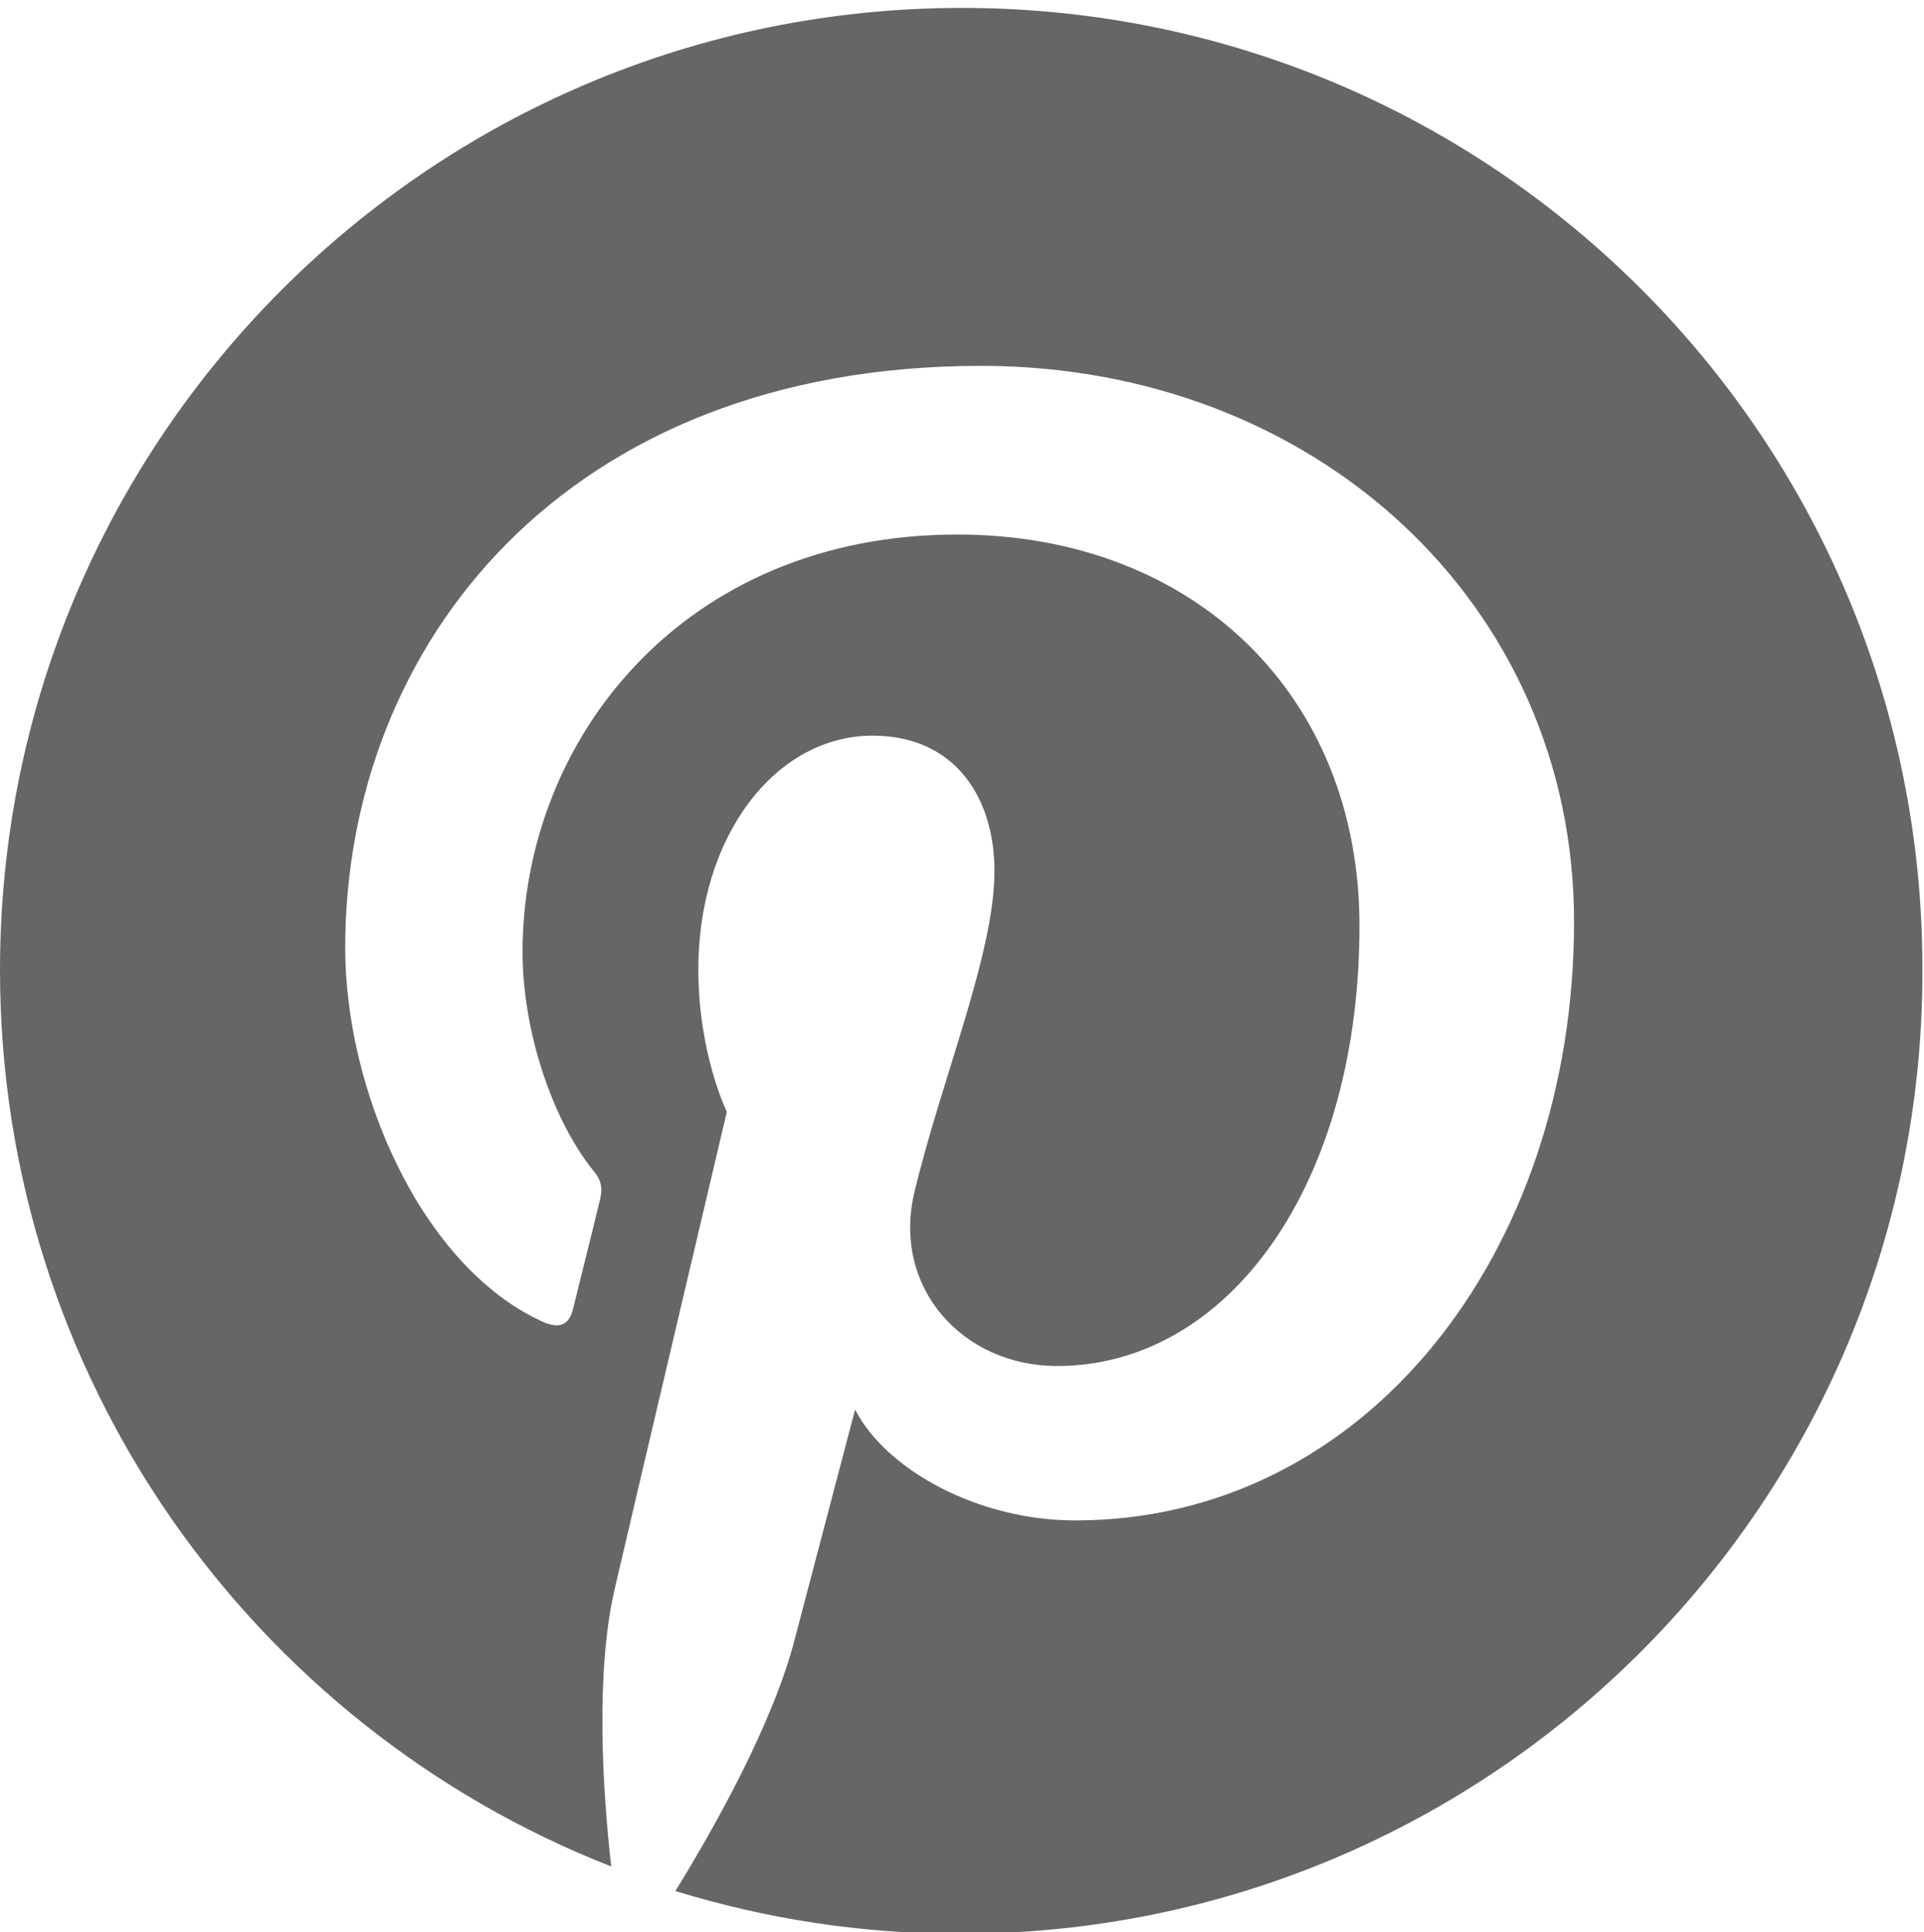
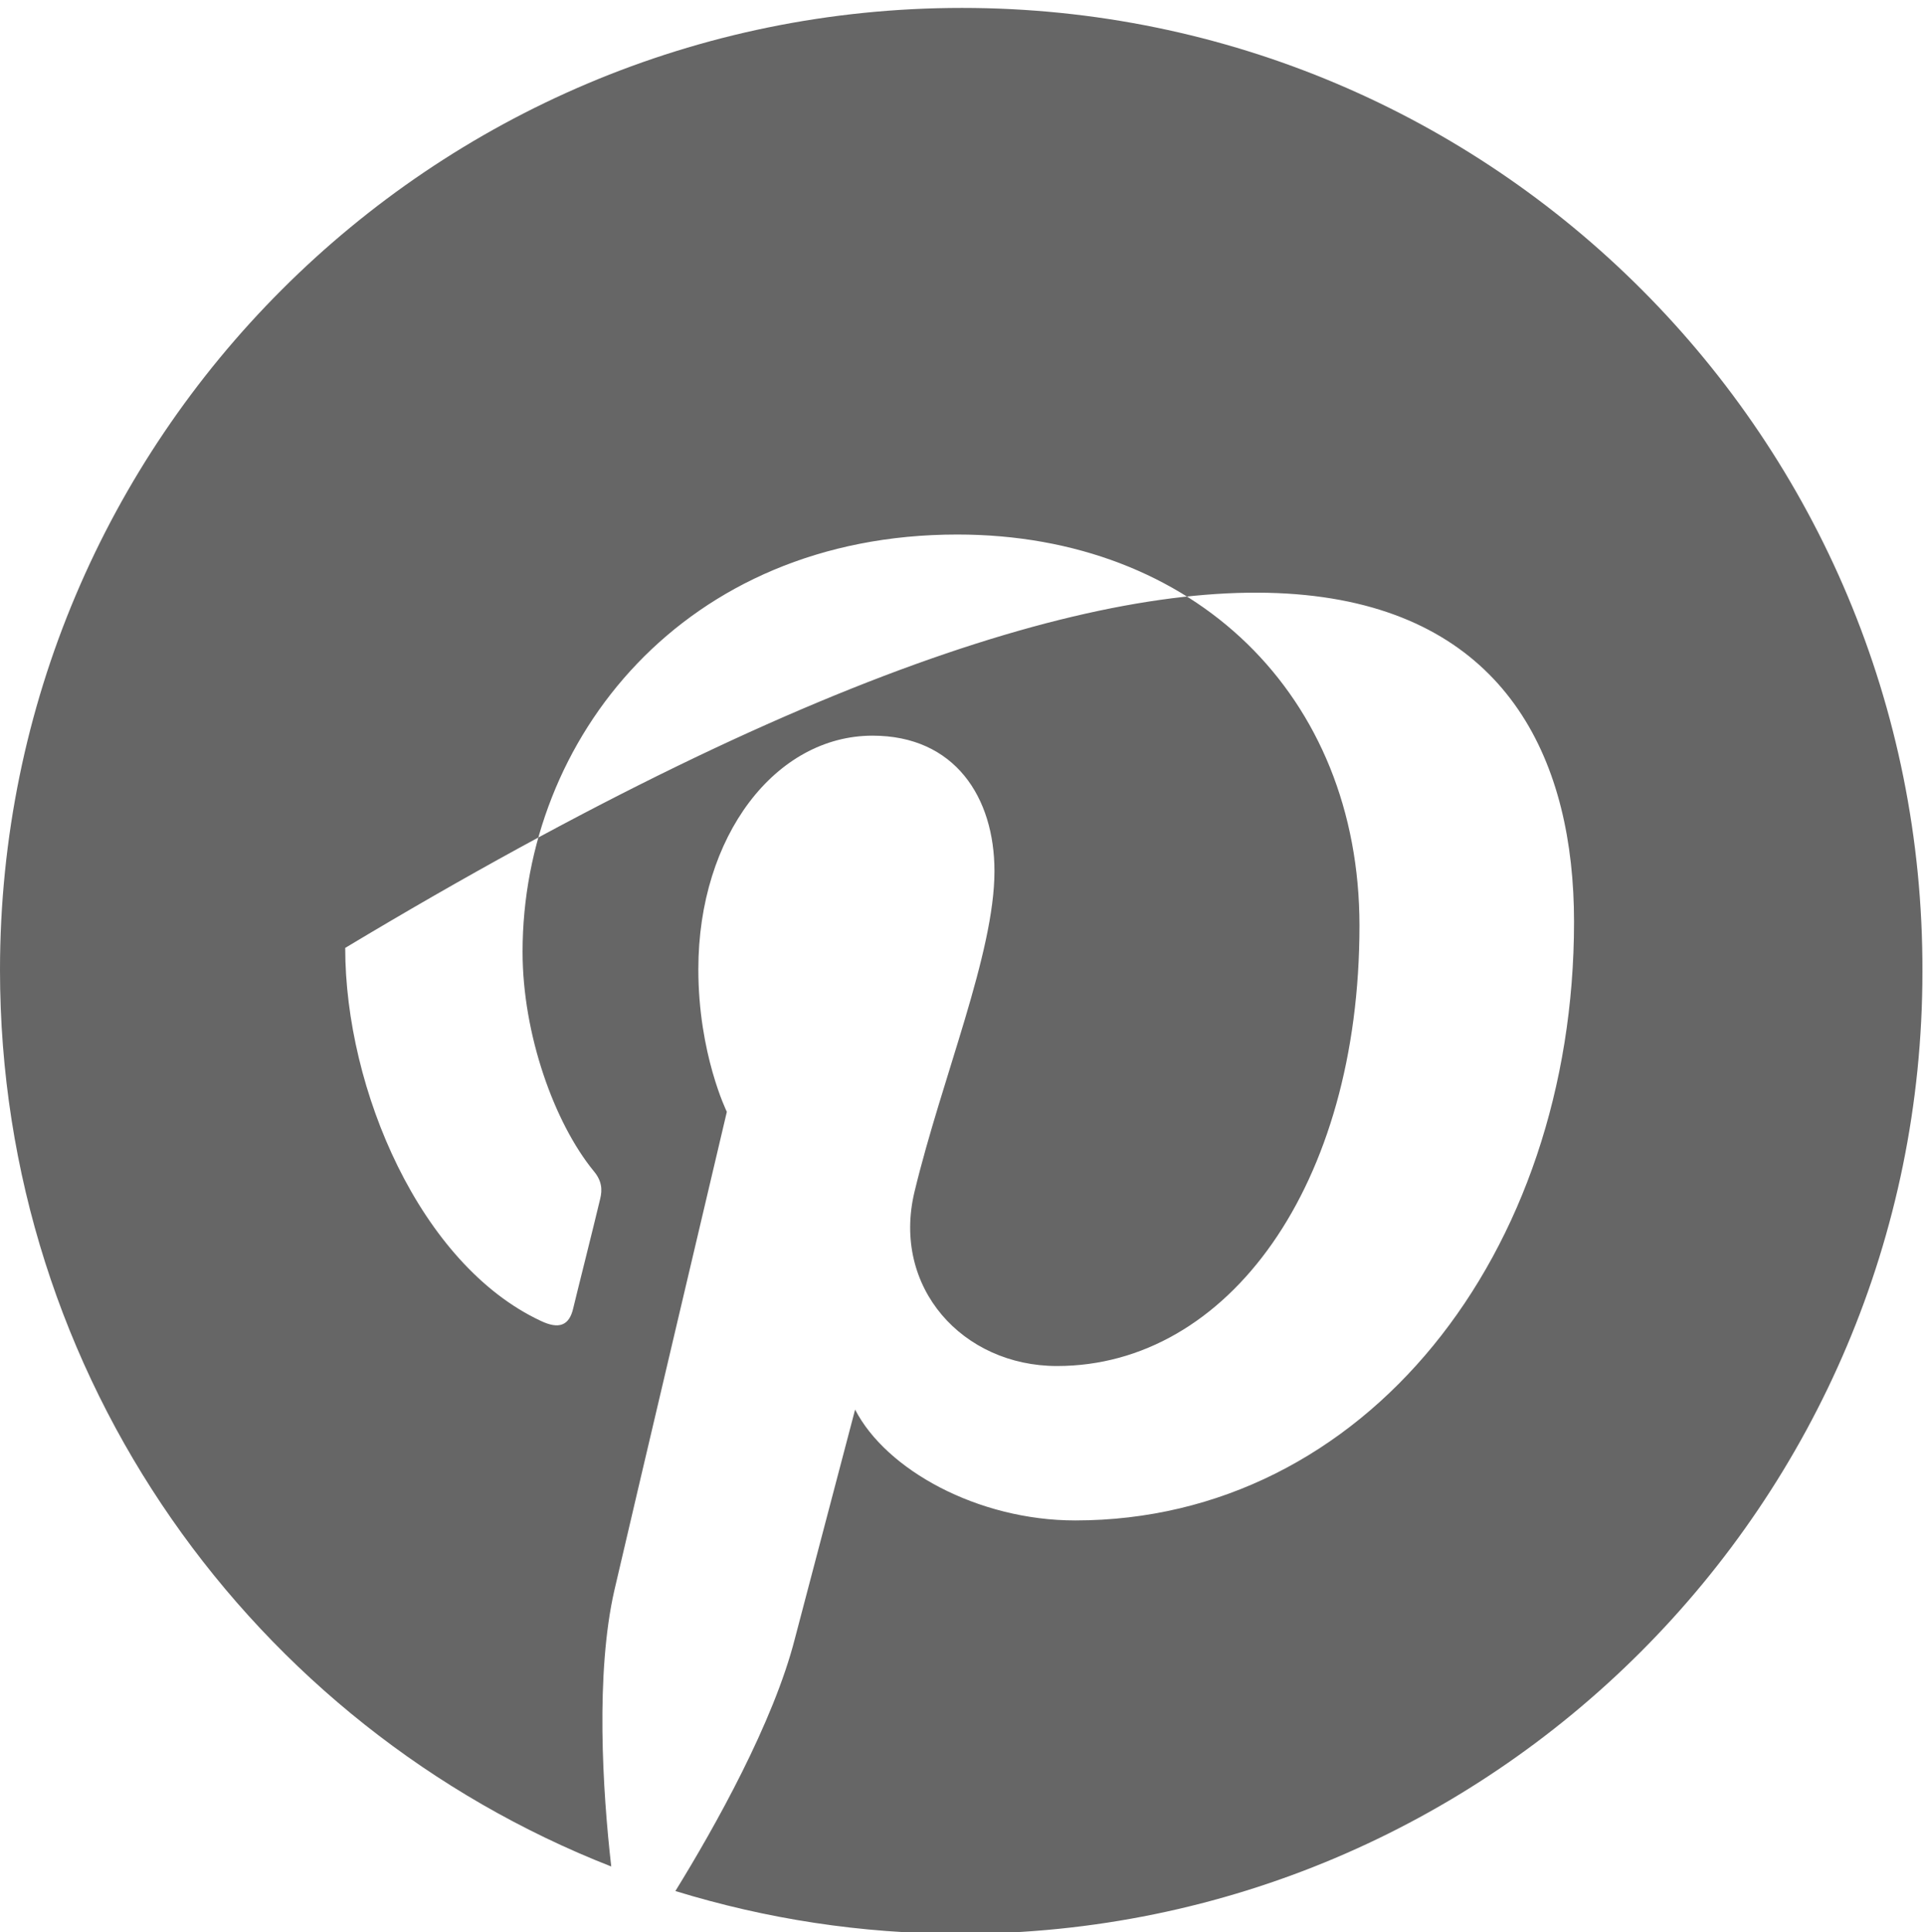
<svg xmlns="http://www.w3.org/2000/svg" width="243px" height="244px" viewBox="0 0 243 244" version="1.1">
  <title>pinterest-mark-dark</title>
  <g id="pinterest-mark-dark" stroke="none" stroke-width="1" fill="none" fill-rule="evenodd">
-     <path d="M121.5,1 C54.4,1 -4.26325641e-14,55.4 -4.26325641e-14,122.5 C-4.26325641e-14,174 32,218 77.2,235.7 C76.1,226.1 75.2,211.3 77.6,200.8 C79.8,191.3 91.8,140.4 91.8,140.4 C91.8,140.4 88.2,133.1 88.2,122.4 C88.2,105.5 98,92.9 110.2,92.9 C120.6,92.9 125.6,100.7 125.6,110 C125.6,120.4 119,136 115.5,150.5 C112.6,162.6 121.6,172.5 133.5,172.5 C155.1,172.5 171.7,149.7 171.7,116.9 C171.7,87.8 150.8,67.5 120.9,67.5 C86.3,67.5 66,93.4 66,120.2 C66,130.6 70,141.8 75,147.9 C76,149.1 76.1,150.2 75.8,151.4 C74.9,155.2 72.8,163.5 72.4,165.2 C71.9,167.4 70.6,167.9 68.3,166.8 C53.1,159.7 43.6,137.6 43.6,119.7 C43.6,81.4 71.4,46.2 123.9,46.2 C166,46.2 198.8,76.2 198.8,116.4 C198.8,158.3 172.4,192 135.8,192 C123.5,192 111.9,185.6 108,178 C108,178 101.9,201.2 100.4,206.9 C97.7,217.5 90.3,230.7 85.3,238.8 C96.7,242.3 108.7,244.2 121.3,244.2 C188.4,244.2 242.801,189.8 242.801,122.7 C243,55.4 188.6,1 121.5,1 Z" id="pinterest_mark-dark" fill="#666666" />
+     <path d="M121.5,1 C54.4,1 -4.26325641e-14,55.4 -4.26325641e-14,122.5 C-4.26325641e-14,174 32,218 77.2,235.7 C76.1,226.1 75.2,211.3 77.6,200.8 C79.8,191.3 91.8,140.4 91.8,140.4 C91.8,140.4 88.2,133.1 88.2,122.4 C88.2,105.5 98,92.9 110.2,92.9 C120.6,92.9 125.6,100.7 125.6,110 C125.6,120.4 119,136 115.5,150.5 C112.6,162.6 121.6,172.5 133.5,172.5 C155.1,172.5 171.7,149.7 171.7,116.9 C171.7,87.8 150.8,67.5 120.9,67.5 C86.3,67.5 66,93.4 66,120.2 C66,130.6 70,141.8 75,147.9 C76,149.1 76.1,150.2 75.8,151.4 C74.9,155.2 72.8,163.5 72.4,165.2 C71.9,167.4 70.6,167.9 68.3,166.8 C53.1,159.7 43.6,137.6 43.6,119.7 C166,46.2 198.8,76.2 198.8,116.4 C198.8,158.3 172.4,192 135.8,192 C123.5,192 111.9,185.6 108,178 C108,178 101.9,201.2 100.4,206.9 C97.7,217.5 90.3,230.7 85.3,238.8 C96.7,242.3 108.7,244.2 121.3,244.2 C188.4,244.2 242.801,189.8 242.801,122.7 C243,55.4 188.6,1 121.5,1 Z" id="pinterest_mark-dark" fill="#666666" />
  </g>
</svg>